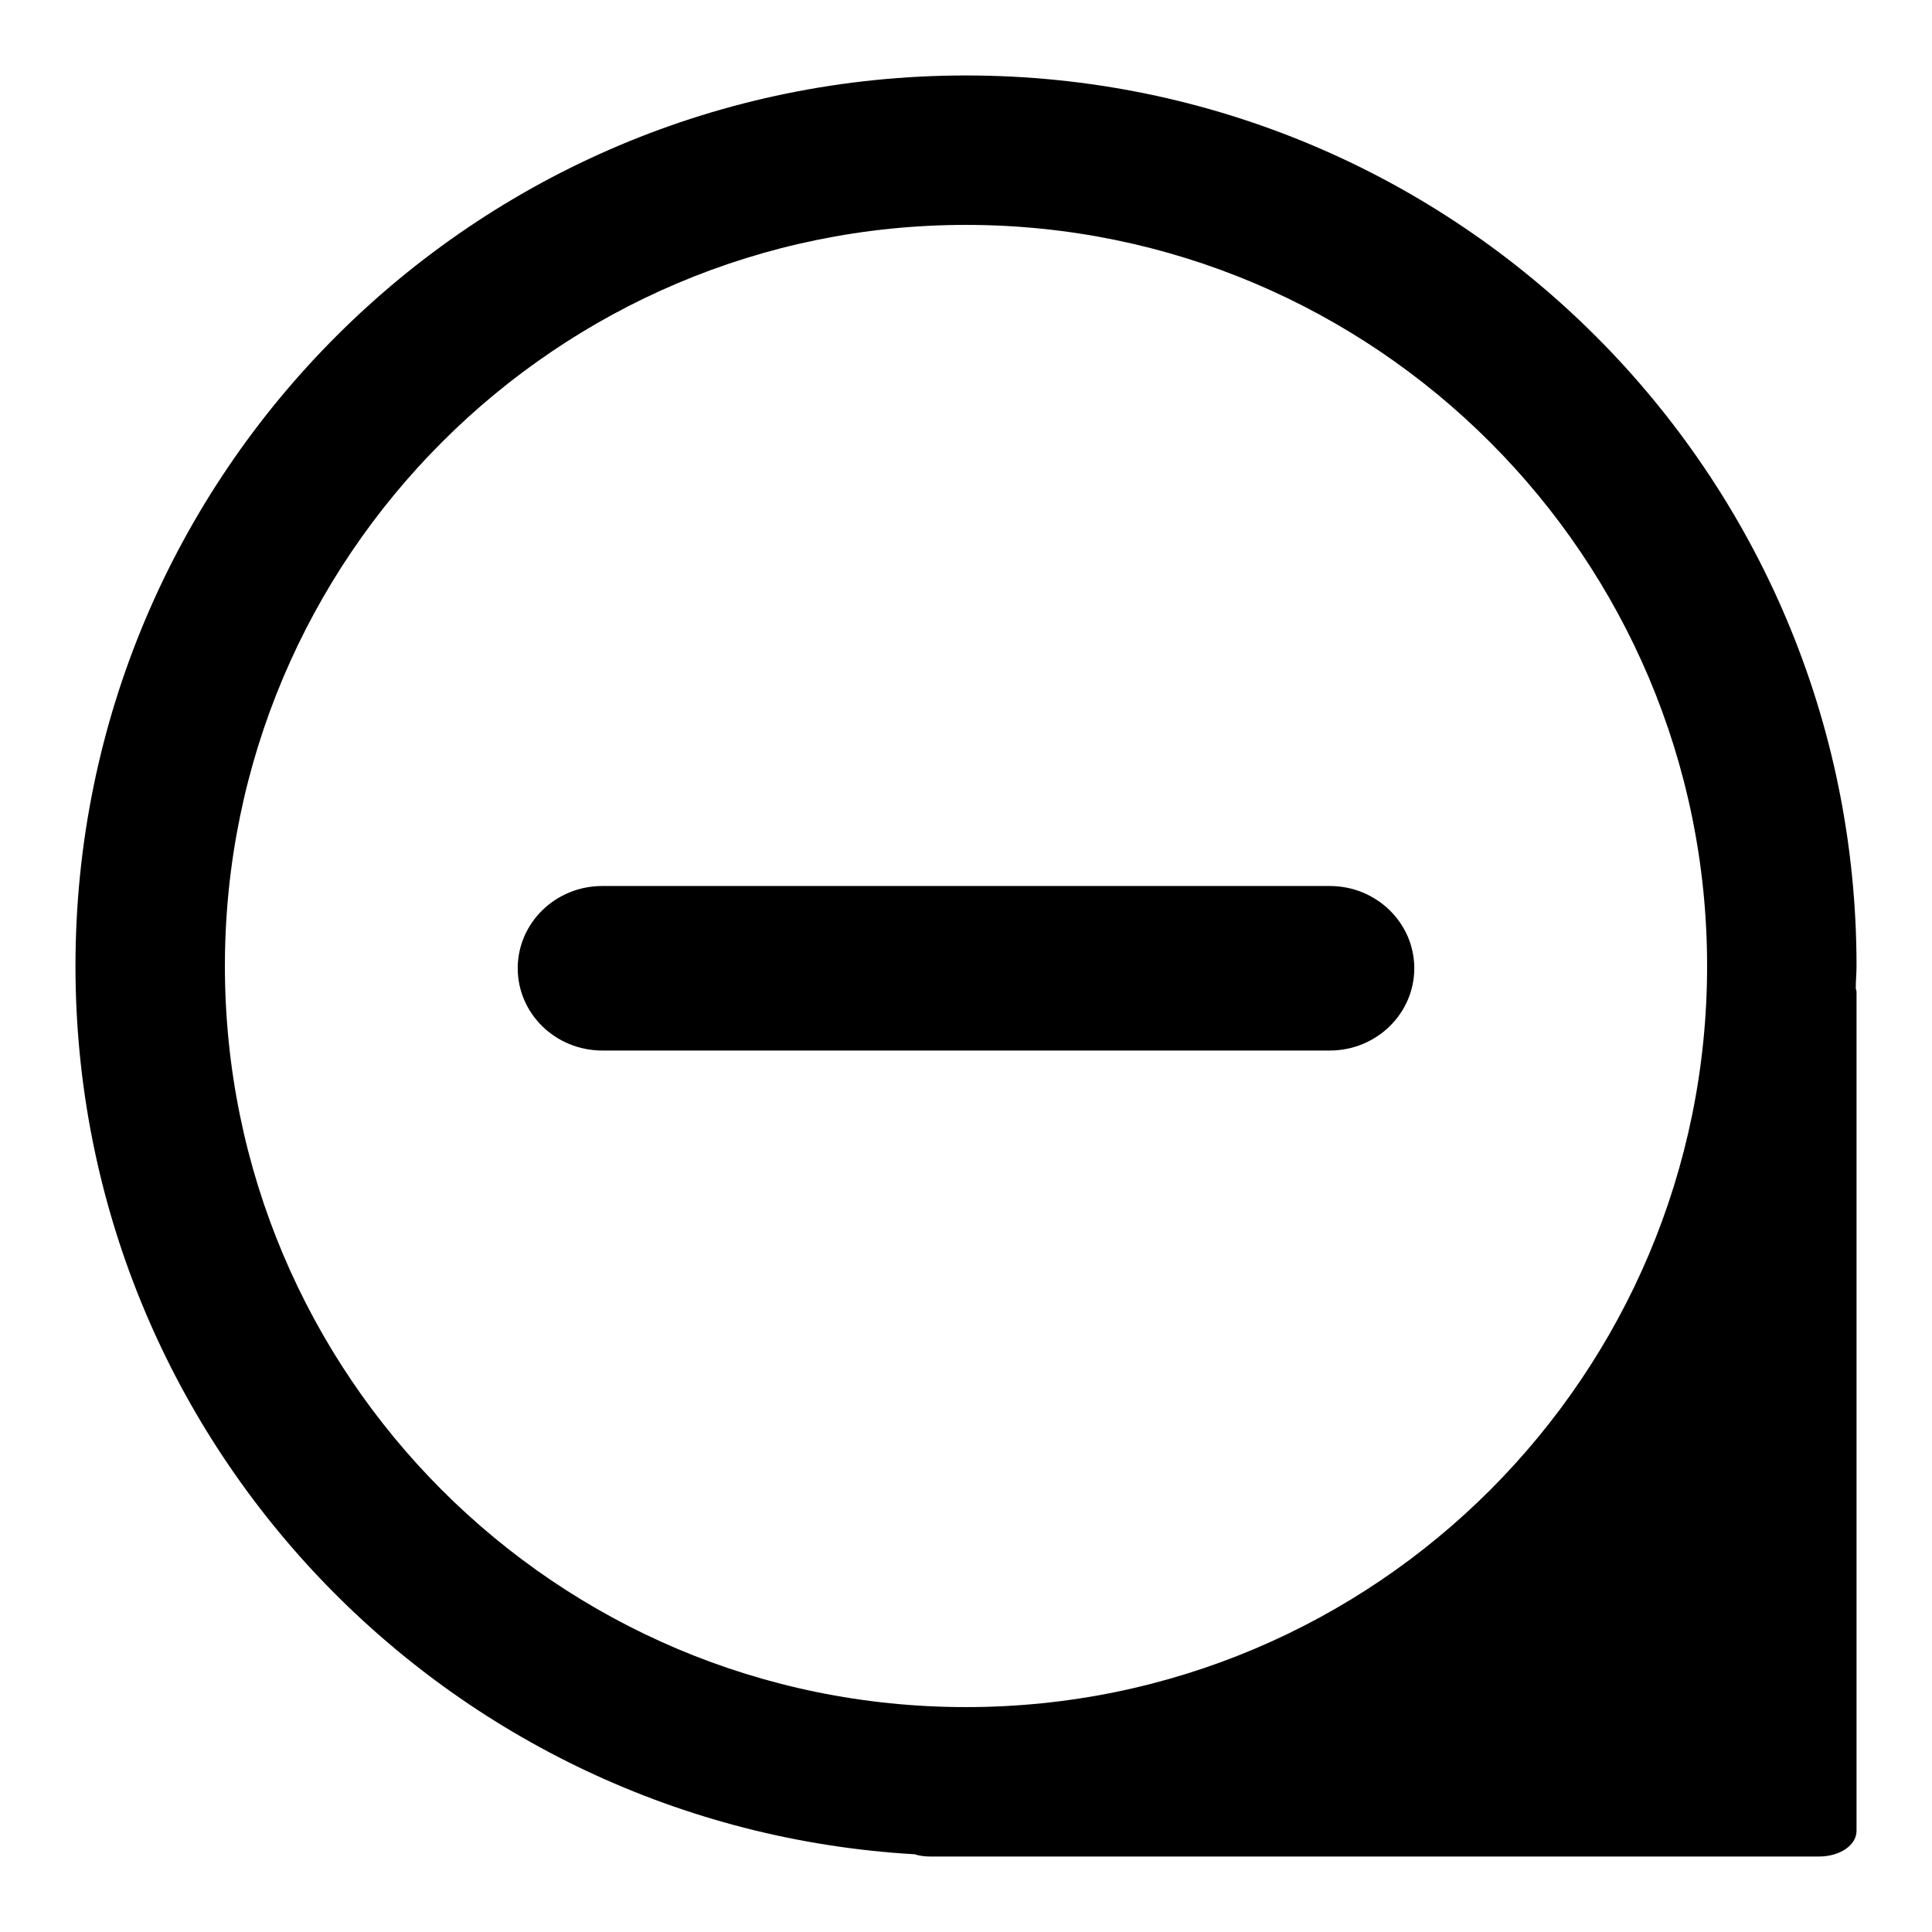
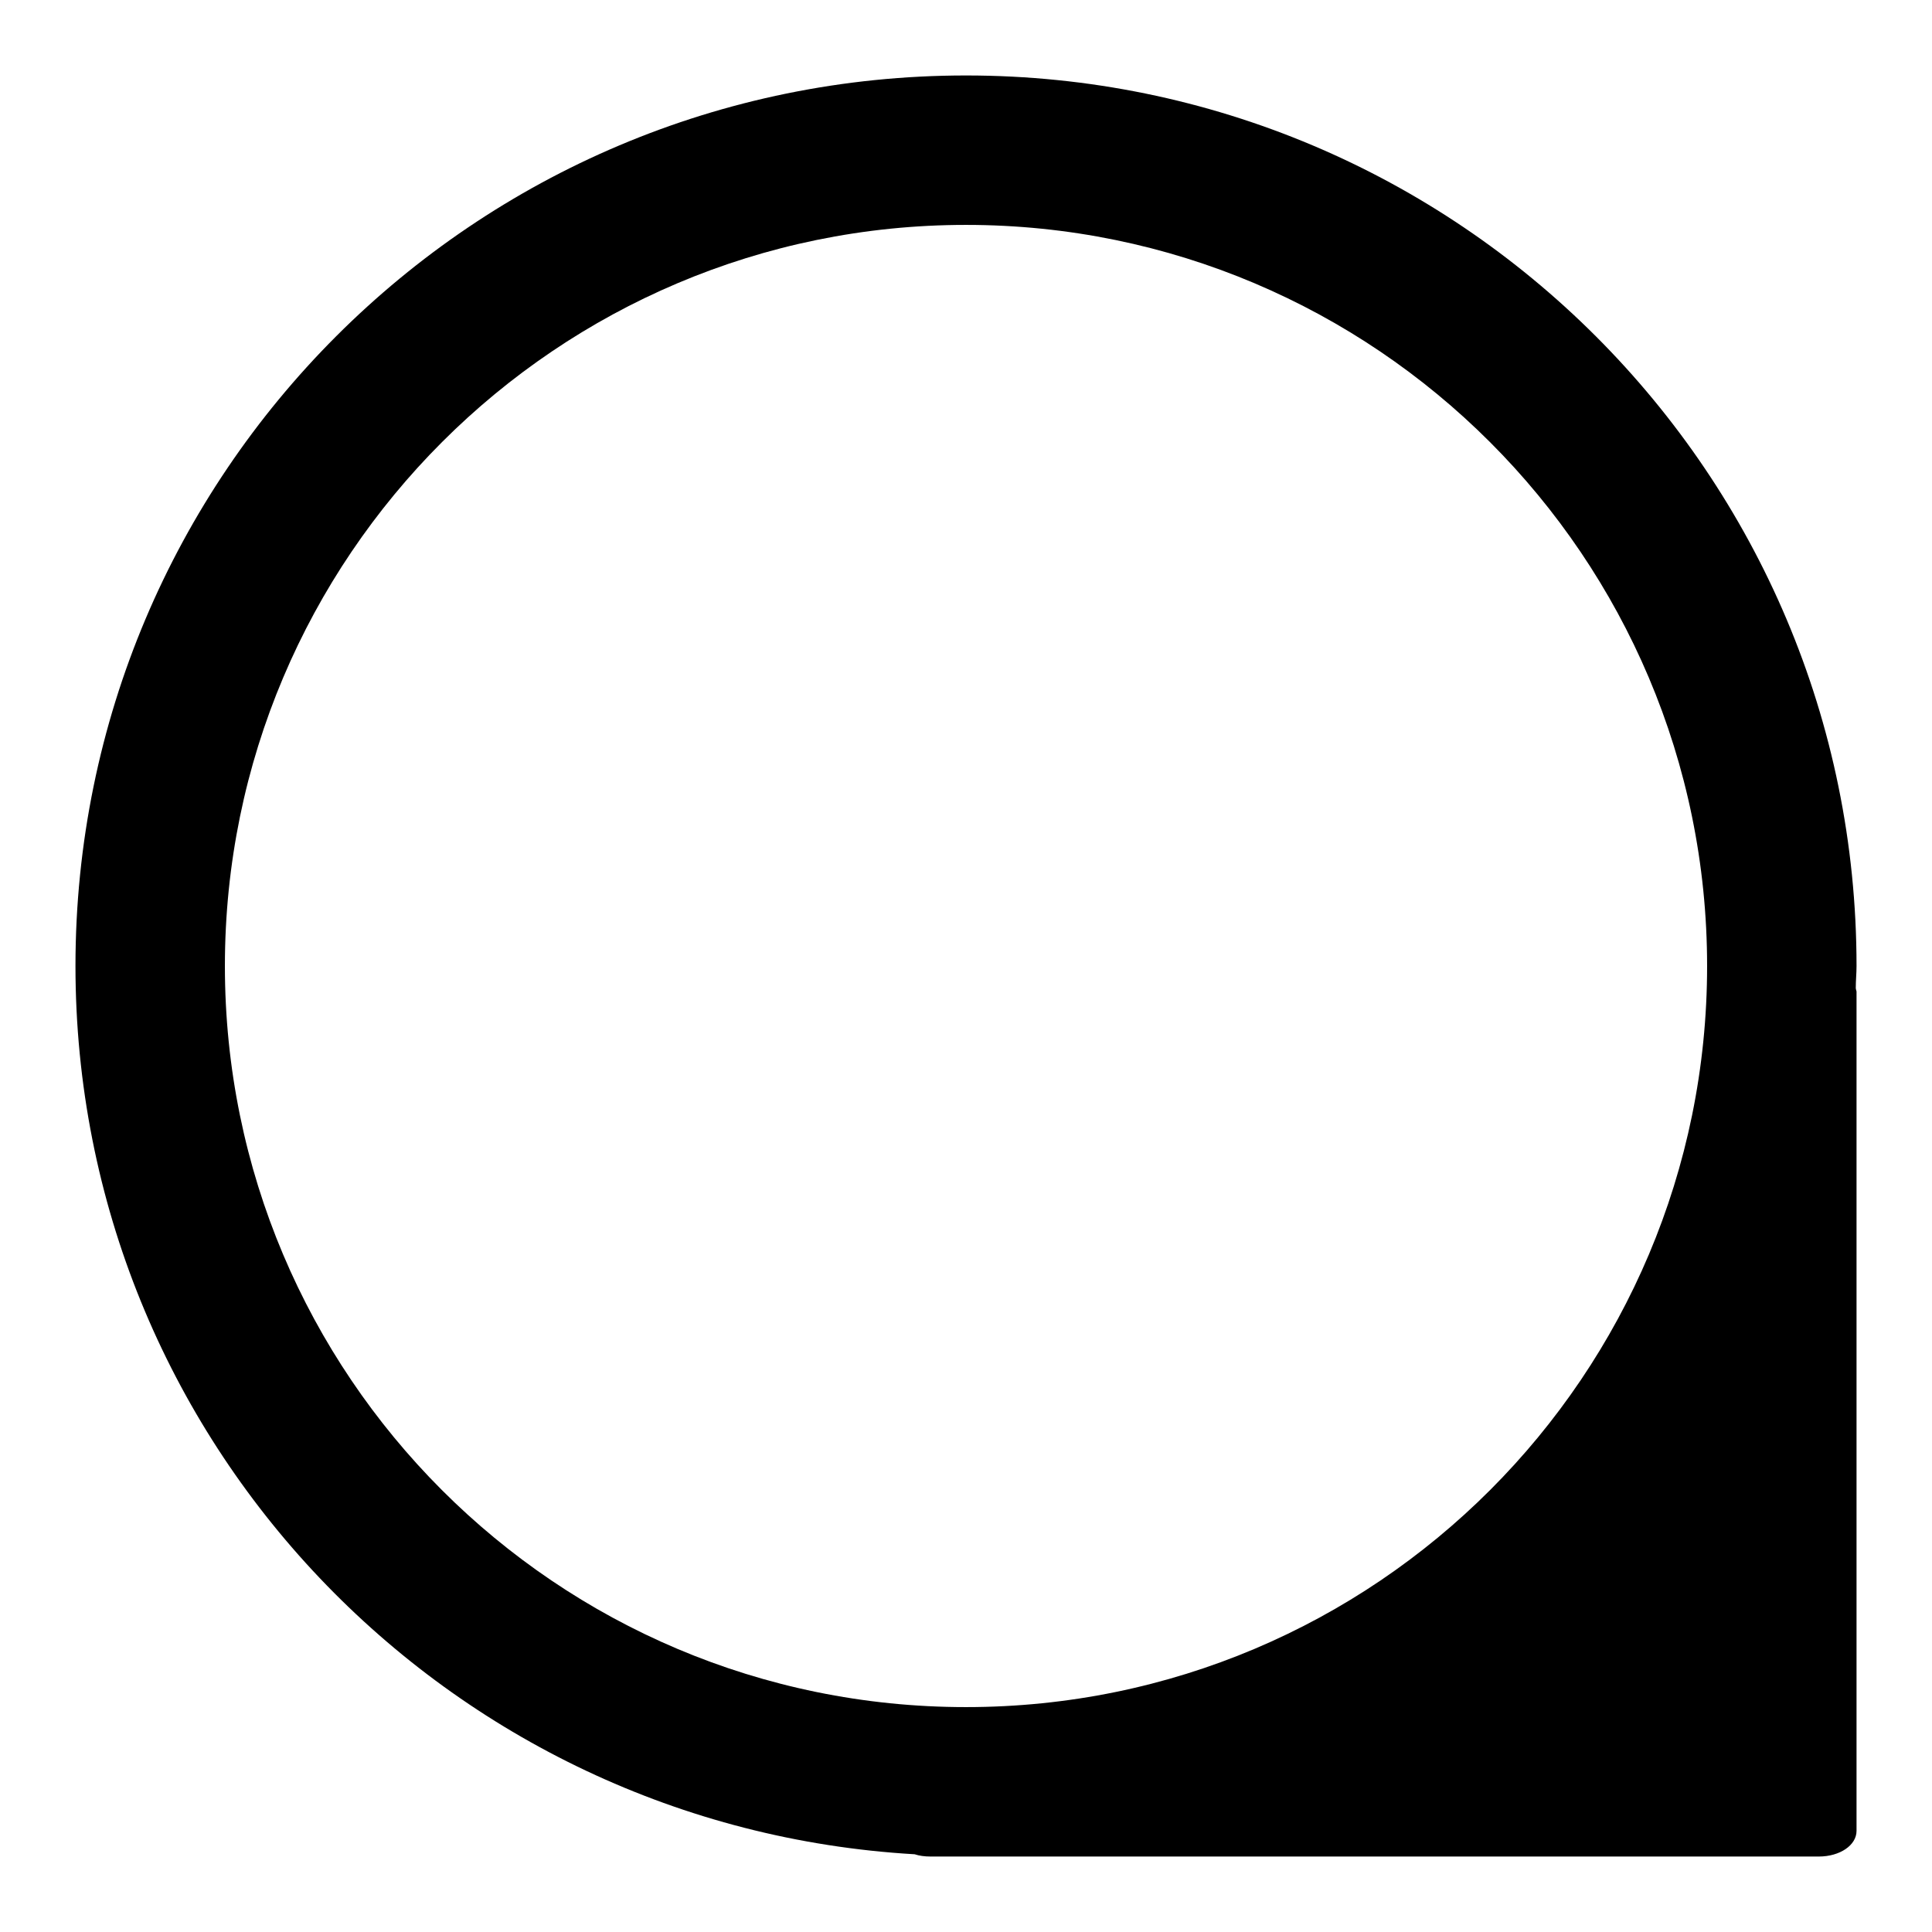
<svg xmlns="http://www.w3.org/2000/svg" version="1.1" x="0px" y="0px" viewBox="0 0 256 256" enable-background="new 0 0 256 256" xml:space="preserve">
  <g>
    <g>
      <path fill="#000000" d="M245.9,130.9c0-1,0.1-1.9,0.1-2.9c0-65.2-52.8-118-118-118C62.8,10,10,62.8,10,128c0,62.9,49.2,114.1,111.2,117.7c0.6,0.2,1.3,0.3,2.1,0.3H241c2.8,0,5-1.5,5-3.4V131.4C246,131.3,245.9,131.1,245.9,130.9z M128,226.2c-54.3,0-98.2-44-98.2-98.2s44-98.2,98.2-98.2s98.2,44,98.2,98.2S182.3,226.2,128,226.2z" />
-       <path fill="#000000" d="M79.8,139.2c-6.2,0-11.2-4.9-11.2-10.9l0,0c0-6,5-10.9,11.2-10.9h96.4c6.2,0,11.2,4.9,11.2,10.9l0,0c0,6-5,10.9-11.2,10.9H79.8z" />
    </g>
  </g>
</svg>